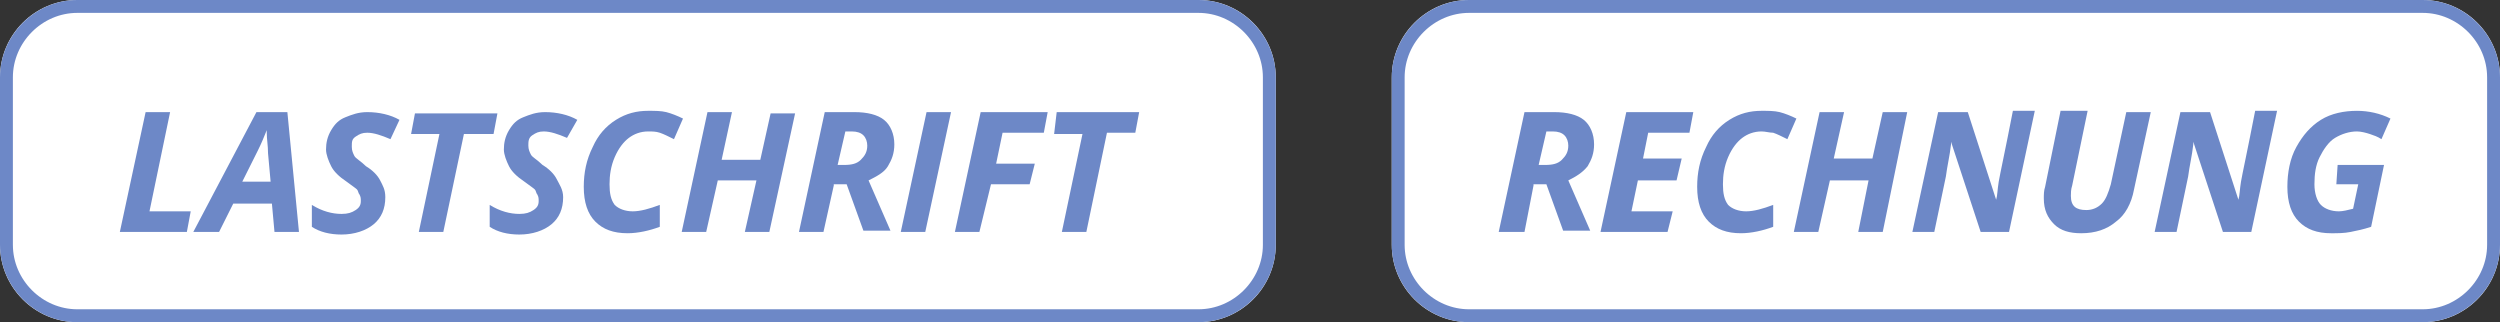
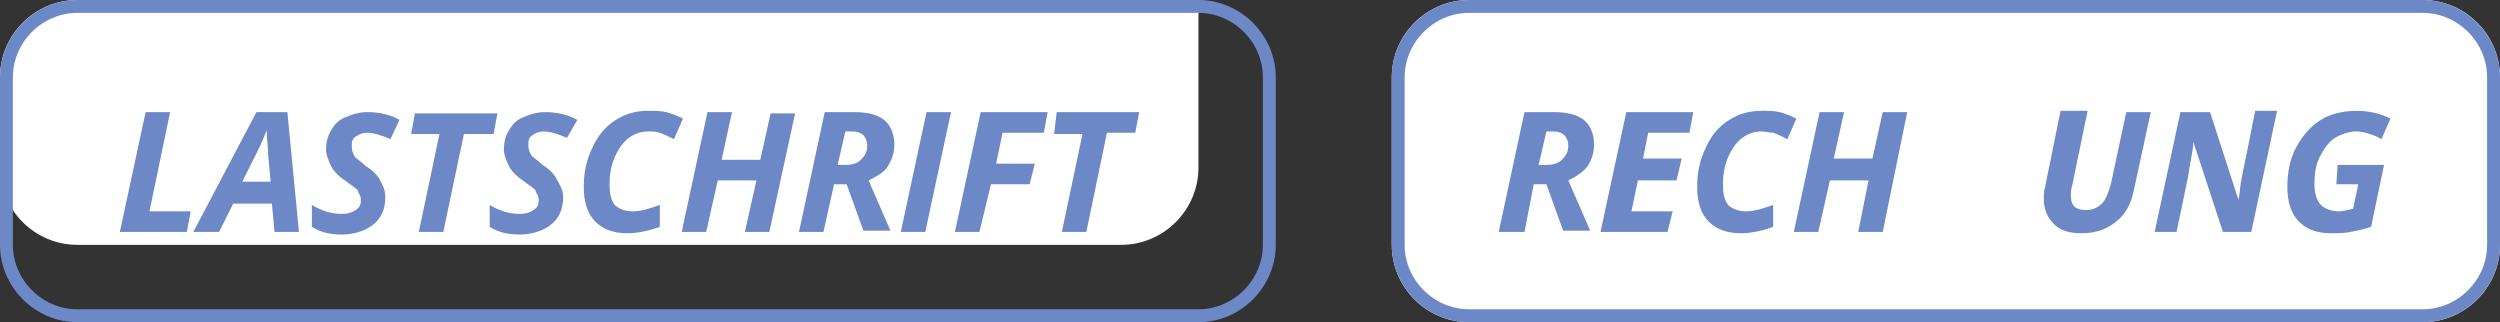
<svg xmlns="http://www.w3.org/2000/svg" version="1.1" id="Ebene_1" x="0px" y="0px" viewBox="0 0 194 25" style="enable-background:new 0 0 194 25;" xml:space="preserve">
  <rect x="0" y="0" width="194" height="25" fill="#333333" stroke="none" />
  <style type="text/css">
	.st0{fill:#FFFFFF;}
	.st1{fill:none;stroke:#6D88C7;}
	.st2{enable-background:new    ;}
	.st3{fill:#6D88C7;}
</style>
  <g id="Gruppe_24" transform="translate(-525 -785)">
    <g id="Gruppe_2" transform="translate(17 24)">
      <g id="Gruppe_1" transform="translate(508 761)">
        <g id="Rechteck_1">
-           <path class="st0" d="M6,0h87c3.3,0,6,2.7,6,6v13c0,3.3-2.7,6-6,6H6c-3.3,0-6-2.7-6-6V6C0,2.7,2.7,0,6,0z" />
+           <path class="st0" d="M6,0h87v13c0,3.3-2.7,6-6,6H6c-3.3,0-6-2.7-6-6V6C0,2.7,2.7,0,6,0z" />
          <path class="st1" d="M6,0.5h87c3,0,5.5,2.5,5.5,5.5v13c0,3-2.5,5.5-5.5,5.5H6c-3,0-5.5-2.5-5.5-5.5V6C0.5,3,3,0.5,6,0.5z" />
        </g>
        <g class="st2">
          <path class="st3" d="M9.3,18l2-9.3h1.9l-1.6,7.7h3.2L14.5,18H9.3z" />
          <path class="st3" d="M21.1,15.8h-3L17,18h-2l4.9-9.3h2.4l0.9,9.3h-1.9L21.1,15.8z M21,14.1l-0.2-2.2c0-0.6-0.1-1.1-0.1-1.6v-0.2      c-0.2,0.5-0.4,1-0.7,1.6l-1.2,2.4H21z" />
          <path class="st3" d="M29.9,15.3c0,0.9-0.3,1.6-0.9,2.1c-0.6,0.5-1.5,0.8-2.5,0.8c-0.9,0-1.7-0.2-2.3-0.6v-1.7      c0.8,0.5,1.6,0.7,2.3,0.7c0.5,0,0.8-0.1,1.1-0.3s0.4-0.4,0.4-0.7c0-0.2,0-0.3-0.1-0.5c-0.1-0.1-0.1-0.3-0.2-0.4      c-0.1-0.1-0.4-0.3-0.8-0.6c-0.6-0.4-1-0.8-1.2-1.2c-0.2-0.4-0.4-0.9-0.4-1.3c0-0.5,0.1-1,0.4-1.5s0.6-0.8,1.1-1      c0.5-0.2,1-0.4,1.7-0.4c0.9,0,1.8,0.2,2.5,0.6l-0.7,1.5c-0.7-0.3-1.3-0.5-1.8-0.5c-0.4,0-0.6,0.1-0.9,0.3s-0.3,0.4-0.3,0.8      c0,0.3,0.1,0.5,0.2,0.7s0.5,0.4,0.9,0.8c0.5,0.3,0.9,0.7,1.1,1.1S29.9,14.7,29.9,15.3z" />
          <path class="st3" d="M34.4,18h-1.9l1.6-7.6h-2.2l0.3-1.6h6.4l-0.3,1.6H36L34.4,18z" />
          <path class="st3" d="M43.7,15.3c0,0.9-0.3,1.6-0.9,2.1c-0.6,0.5-1.5,0.8-2.5,0.8c-0.9,0-1.7-0.2-2.3-0.6v-1.7      c0.8,0.5,1.6,0.7,2.3,0.7c0.5,0,0.8-0.1,1.1-0.3s0.4-0.4,0.4-0.7c0-0.2,0-0.3-0.1-0.5c-0.1-0.1-0.1-0.3-0.2-0.4      c-0.1-0.1-0.4-0.3-0.8-0.6c-0.6-0.4-1-0.8-1.2-1.2c-0.2-0.4-0.4-0.9-0.4-1.3c0-0.5,0.1-1,0.4-1.5s0.6-0.8,1.1-1      c0.5-0.2,1-0.4,1.7-0.4c0.9,0,1.8,0.2,2.5,0.6L44,10.7c-0.7-0.3-1.3-0.5-1.8-0.5c-0.4,0-0.6,0.1-0.9,0.3S41,11,41,11.3      c0,0.3,0.1,0.5,0.2,0.7s0.5,0.4,0.9,0.8c0.5,0.3,0.9,0.7,1.1,1.1S43.7,14.7,43.7,15.3z" />
          <path class="st3" d="M50.3,10.2c-0.6,0-1.1,0.2-1.5,0.5c-0.4,0.3-0.8,0.8-1.1,1.5c-0.3,0.7-0.4,1.4-0.4,2.1      c0,0.7,0.1,1.2,0.4,1.6c0.3,0.3,0.8,0.5,1.4,0.5c0.6,0,1.3-0.2,2.1-0.5v1.7c-0.8,0.3-1.7,0.5-2.5,0.5c-1.1,0-1.9-0.3-2.5-0.9      s-0.9-1.5-0.9-2.7c0-1.1,0.2-2.1,0.7-3.1c0.4-0.9,1-1.6,1.8-2.1s1.6-0.7,2.5-0.7c0.5,0,1,0,1.4,0.1C52.1,8.8,52.6,9,53,9.2      l-0.7,1.6c-0.4-0.2-0.8-0.4-1.1-0.5S50.6,10.2,50.3,10.2z" />
          <path class="st3" d="M59.7,18h-1.9l0.9-4h-3l-0.9,4h-1.9l2-9.3h1.9L56,12.4h3l0.8-3.6h1.9L59.7,18z" />
          <path class="st3" d="M64.7,14.4L63.9,18H62l2-9.3h2.3c1,0,1.8,0.2,2.3,0.6s0.8,1.1,0.8,1.9c0,0.7-0.2,1.2-0.5,1.7      s-0.9,0.8-1.5,1.1l1.7,3.9h-2.1l-1.3-3.6H64.7z M65,12.8h0.5c0.6,0,1-0.1,1.3-0.4s0.5-0.6,0.5-1.1c0-0.3-0.1-0.6-0.3-0.8      c-0.2-0.2-0.5-0.3-0.9-0.3h-0.5L65,12.8z" />
          <path class="st3" d="M69.9,18l2-9.3h1.9l-2,9.3H69.9z" />
          <path class="st3" d="M76,18h-1.9l2-9.3h5.2l-0.3,1.6h-3.2l-0.5,2.4h3l-0.4,1.6h-3L76,18z" />
          <path class="st3" d="M84.3,18h-1.9l1.6-7.6h-2.2L82,8.7h6.4l-0.3,1.6h-2.2L84.3,18z" />
        </g>
      </g>
    </g>
    <g id="Gruppe_3" transform="translate(143 24)">
      <g id="Gruppe_1-2" transform="translate(490 761)">
        <g id="Rechteck_1-2">
          <path class="st0" d="M6,0h74c3.3,0,6,2.7,6,6v13c0,3.3-2.7,6-6,6H6c-3.3,0-6-2.7-6-6V6C0,2.7,2.7,0,6,0z" />
          <path class="st1" d="M6,0.5h74c3,0,5.5,2.5,5.5,5.5v13c0,3-2.5,5.5-5.5,5.5H6c-3,0-5.5-2.5-5.5-5.5V6C0.5,3,3,0.5,6,0.5z" />
        </g>
        <g class="st2">
          <path class="st3" d="M11,14.4L10.3,18H8.3l2-9.3h2.3c1,0,1.8,0.2,2.3,0.6c0.5,0.4,0.8,1.1,0.8,1.9c0,0.7-0.2,1.2-0.5,1.7      c-0.4,0.5-0.9,0.8-1.5,1.1l1.7,3.9h-2.1l-1.3-3.6H11z M11.4,12.8h0.5c0.6,0,1-0.1,1.3-0.4s0.5-0.6,0.5-1.1      c0-0.3-0.1-0.6-0.3-0.8c-0.2-0.2-0.5-0.3-0.9-0.3h-0.5L11.4,12.8z" />
          <path class="st3" d="M21.4,18h-5.2l2-9.3h5.2l-0.3,1.6h-3.2l-0.4,2h3L22.1,14h-3l-0.5,2.4h3.2L21.4,18z" />
          <path class="st3" d="M28.7,10.2c-0.6,0-1.1,0.2-1.5,0.5c-0.4,0.3-0.8,0.8-1.1,1.5c-0.3,0.7-0.4,1.4-0.4,2.1      c0,0.7,0.1,1.2,0.4,1.6c0.3,0.3,0.8,0.5,1.4,0.5c0.6,0,1.3-0.2,2.1-0.5v1.7c-0.8,0.3-1.7,0.5-2.5,0.5c-1.1,0-1.9-0.3-2.5-0.9      c-0.6-0.6-0.9-1.5-0.9-2.7c0-1.1,0.2-2.1,0.7-3.1c0.4-0.9,1-1.6,1.8-2.1s1.6-0.7,2.5-0.7c0.5,0,1,0,1.4,0.1      C30.5,8.8,31,9,31.4,9.2l-0.7,1.6c-0.4-0.2-0.8-0.4-1.1-0.5C29.3,10.3,29,10.2,28.7,10.2z" />
          <path class="st3" d="M38.1,18h-1.9l0.8-4h-3l-0.9,4h-1.9l2-9.3h1.9l-0.8,3.6h3l0.8-3.6h1.9L38.1,18z" />
-           <path class="st3" d="M47.9,18h-2.2l-2.3-7h0l0,0.2c-0.1,0.9-0.3,1.7-0.4,2.5L42.1,18h-1.7l2-9.3h2.3l2.2,6.8h0      c0.1-0.3,0.1-0.8,0.2-1.4s0.5-2.4,1.1-5.5h1.7L47.9,18z" />
          <path class="st3" d="M58.9,8.7l-1.3,6c-0.2,1.1-0.7,2-1.4,2.5c-0.7,0.6-1.6,0.9-2.7,0.9c-0.9,0-1.6-0.2-2.1-0.7      c-0.5-0.5-0.8-1.1-0.8-2c0-0.3,0-0.6,0.1-0.9l1.2-5.9H54l-1.2,5.8c-0.1,0.3-0.1,0.6-0.1,0.8c0,0.8,0.4,1.1,1.2,1.1      c0.5,0,0.9-0.2,1.2-0.5c0.3-0.3,0.5-0.8,0.7-1.5L57,8.7H58.9z" />
          <path class="st3" d="M66.7,18h-2.2l-2.3-7h0l0,0.2c-0.1,0.9-0.3,1.7-0.4,2.5L60.9,18h-1.7l2-9.3h2.3l2.2,6.8h0      c0.1-0.3,0.1-0.8,0.2-1.4c0.1-0.6,0.5-2.4,1.1-5.5h1.7L66.7,18z" />
          <path class="st3" d="M73.4,12.8H77l-1,4.8c-0.6,0.2-1.1,0.3-1.6,0.4c-0.5,0.1-1,0.1-1.5,0.1c-1.1,0-1.9-0.3-2.5-0.9      c-0.6-0.6-0.9-1.5-0.9-2.7c0-1.1,0.2-2.2,0.7-3.1c0.5-0.9,1.1-1.6,1.9-2.1s1.8-0.7,2.8-0.7c0.9,0,1.8,0.2,2.6,0.6l-0.7,1.6      c-0.3-0.2-0.6-0.3-0.9-0.4c-0.3-0.1-0.7-0.2-1-0.2c-0.6,0-1.2,0.2-1.7,0.5s-0.9,0.9-1.2,1.5c-0.3,0.6-0.4,1.3-0.4,2.1      c0,0.7,0.2,1.3,0.5,1.6s0.8,0.5,1.4,0.5c0.3,0,0.7-0.1,1.1-0.2l0.4-1.9h-1.7L73.4,12.8z" />
        </g>
      </g>
    </g>
  </g>
</svg>